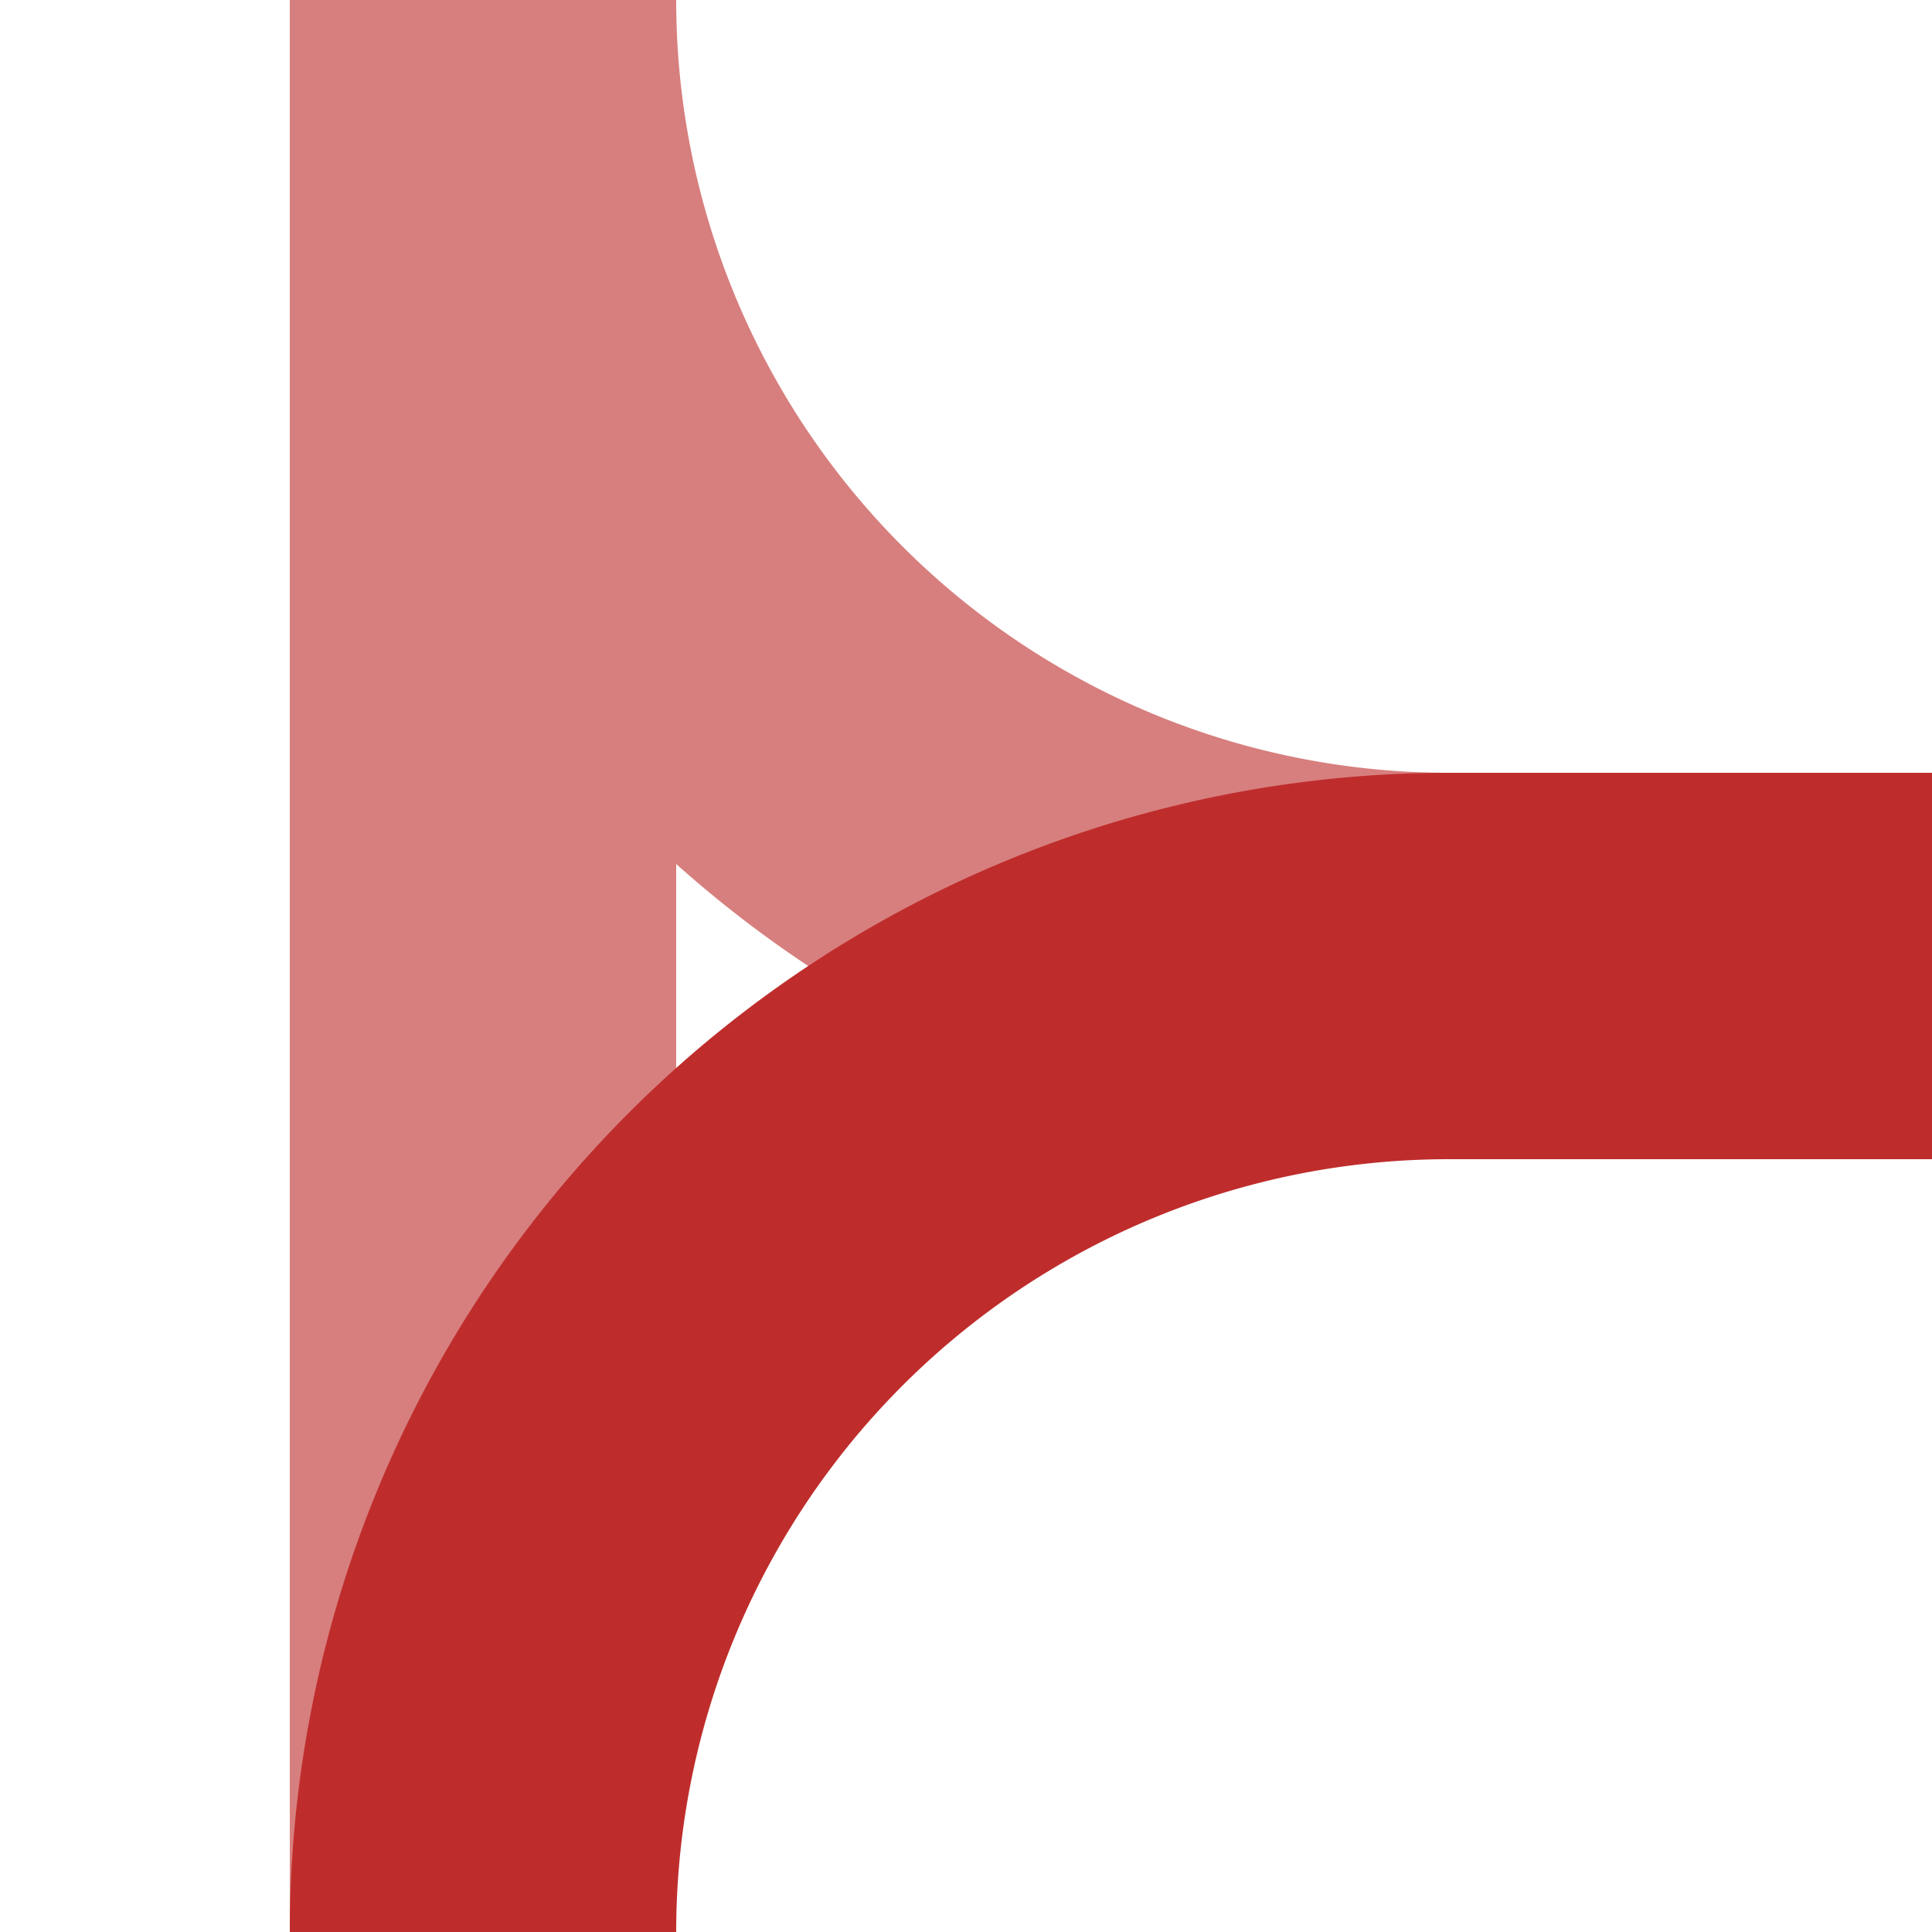
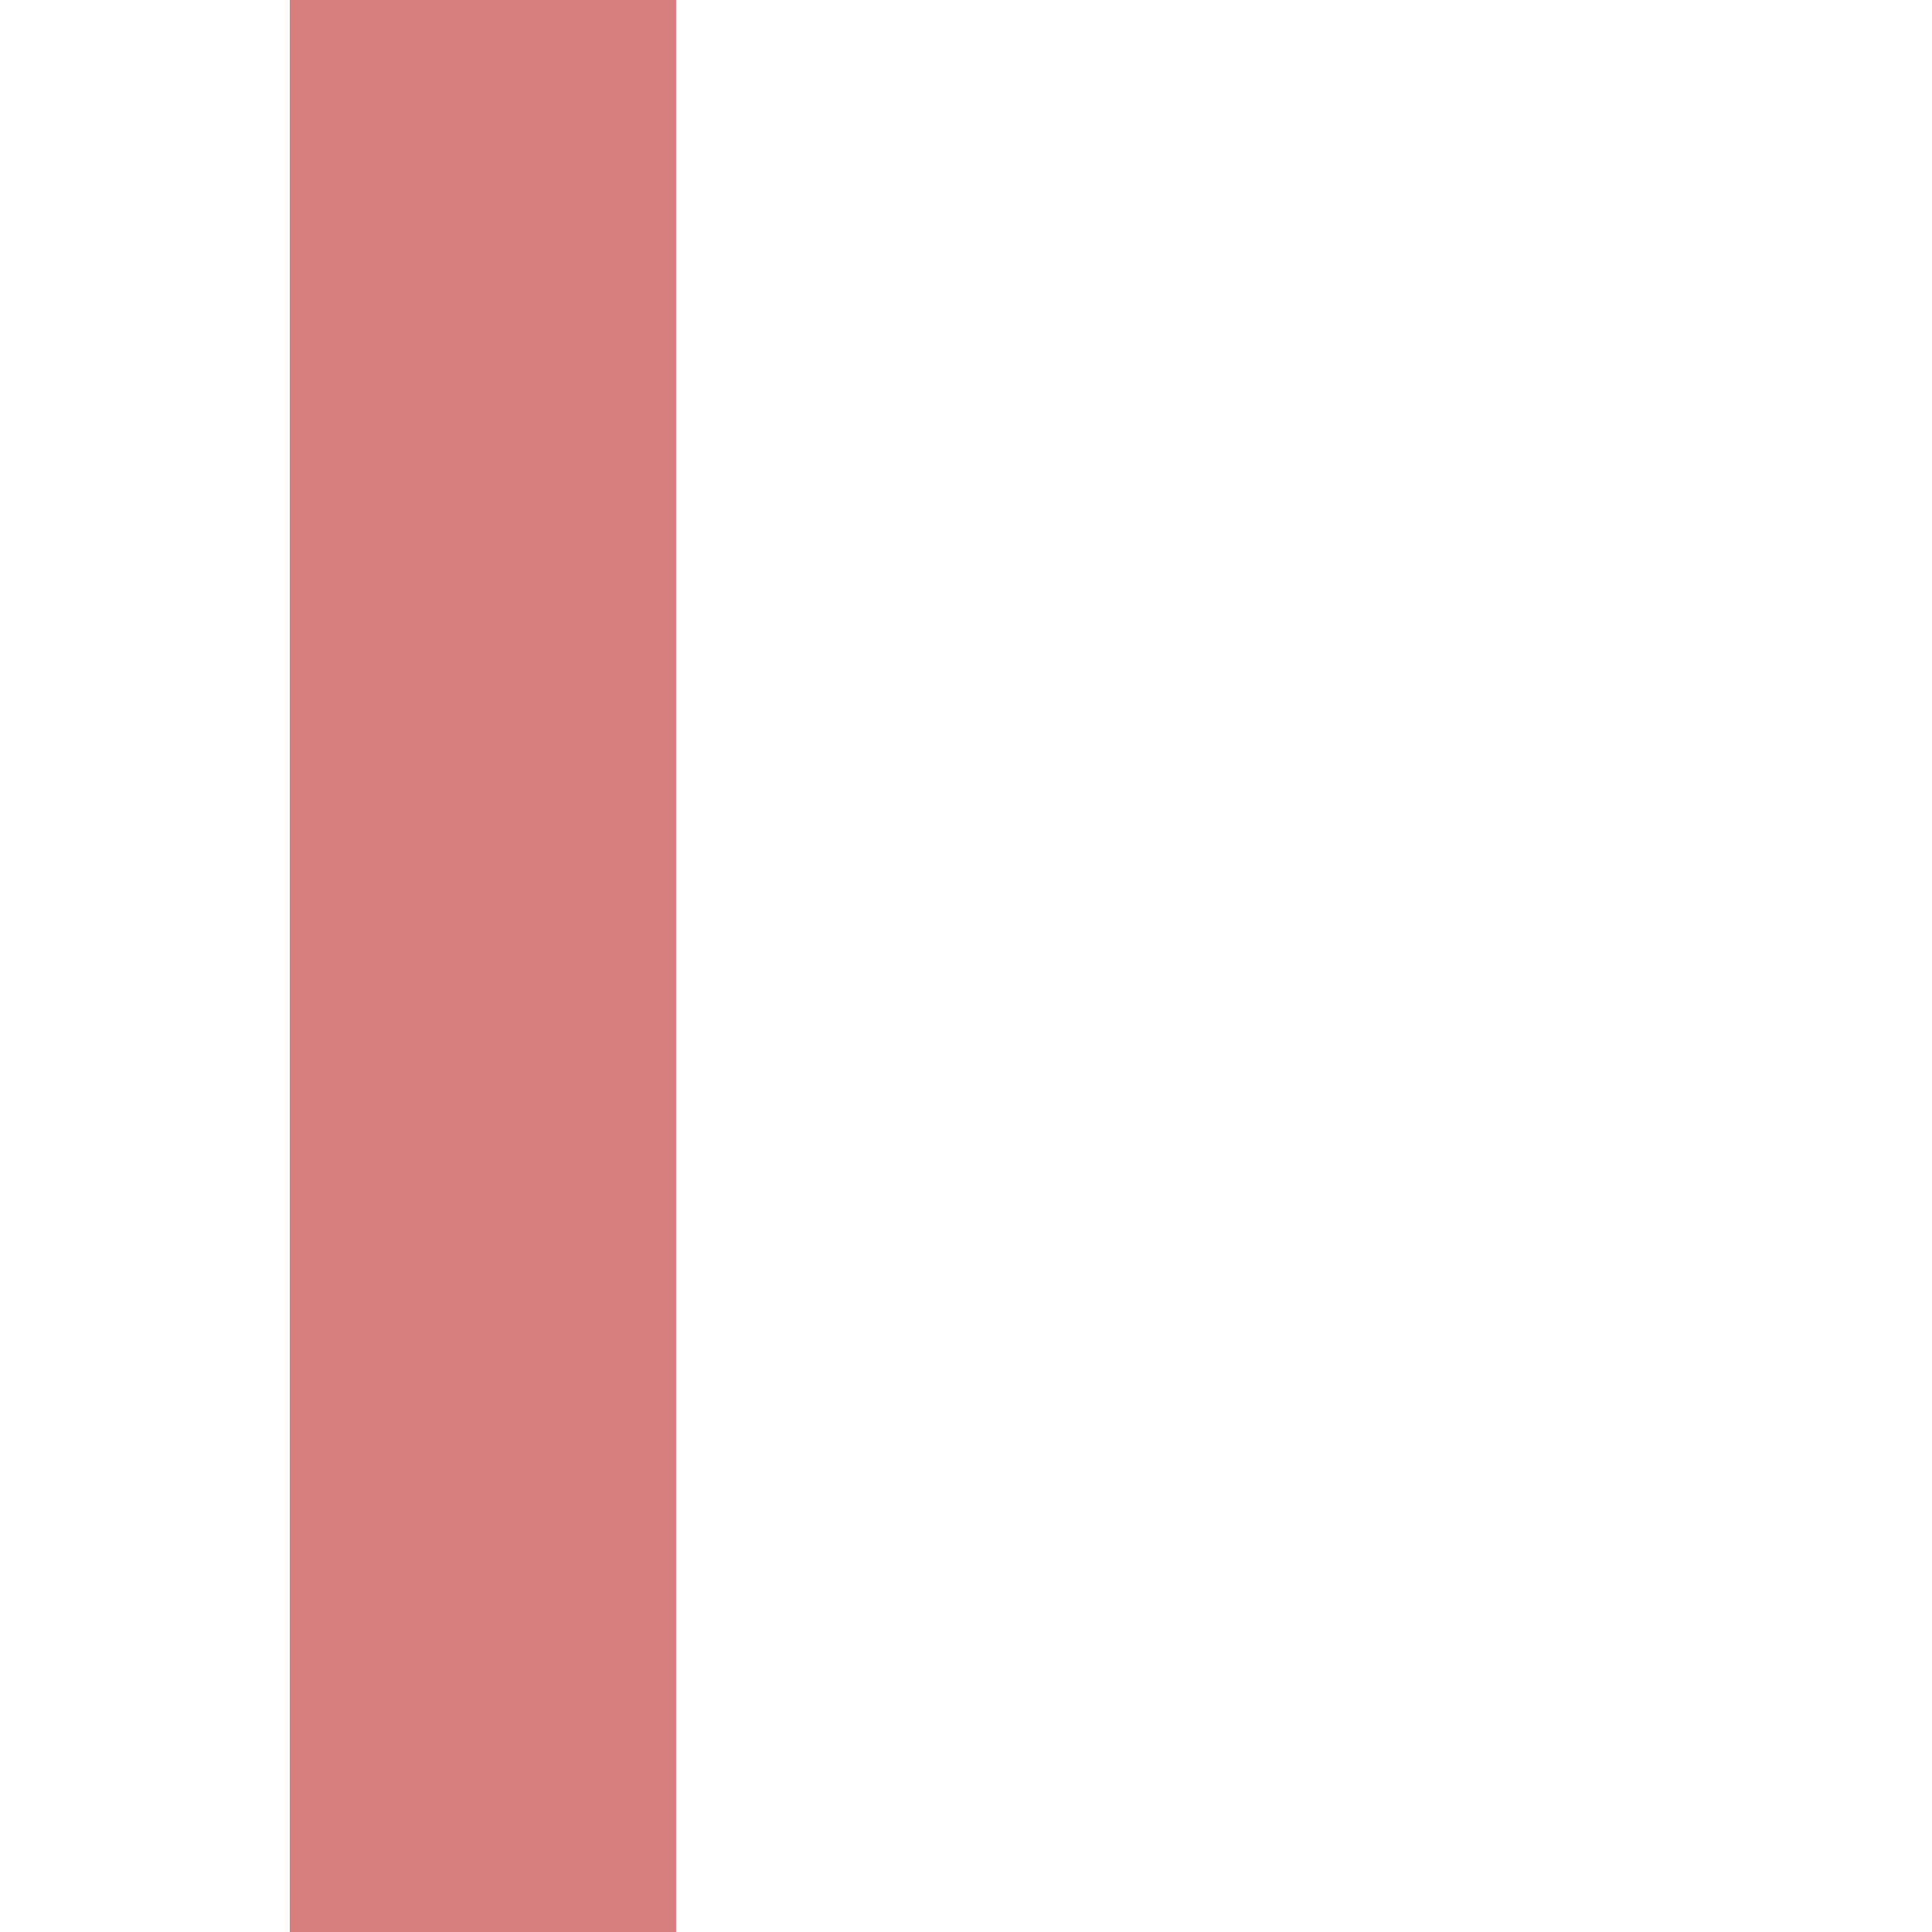
<svg xmlns="http://www.w3.org/2000/svg" width="500" height="500">
  <title>xvABZgl+xl-</title>
  <path d="M 125,0 V 500" stroke="#d77f7e" stroke-width="100" fill="none" />
-   <path d="M 125,0 A 250,250 0 0 0 375,250 H500" stroke="#d77f7e" stroke-width="100" fill="none" />
-   <path d="M 125,500 A 250,250 0 0 1 375,250 H500" stroke="#be2d2c" stroke-width="100" fill="none" />
</svg>